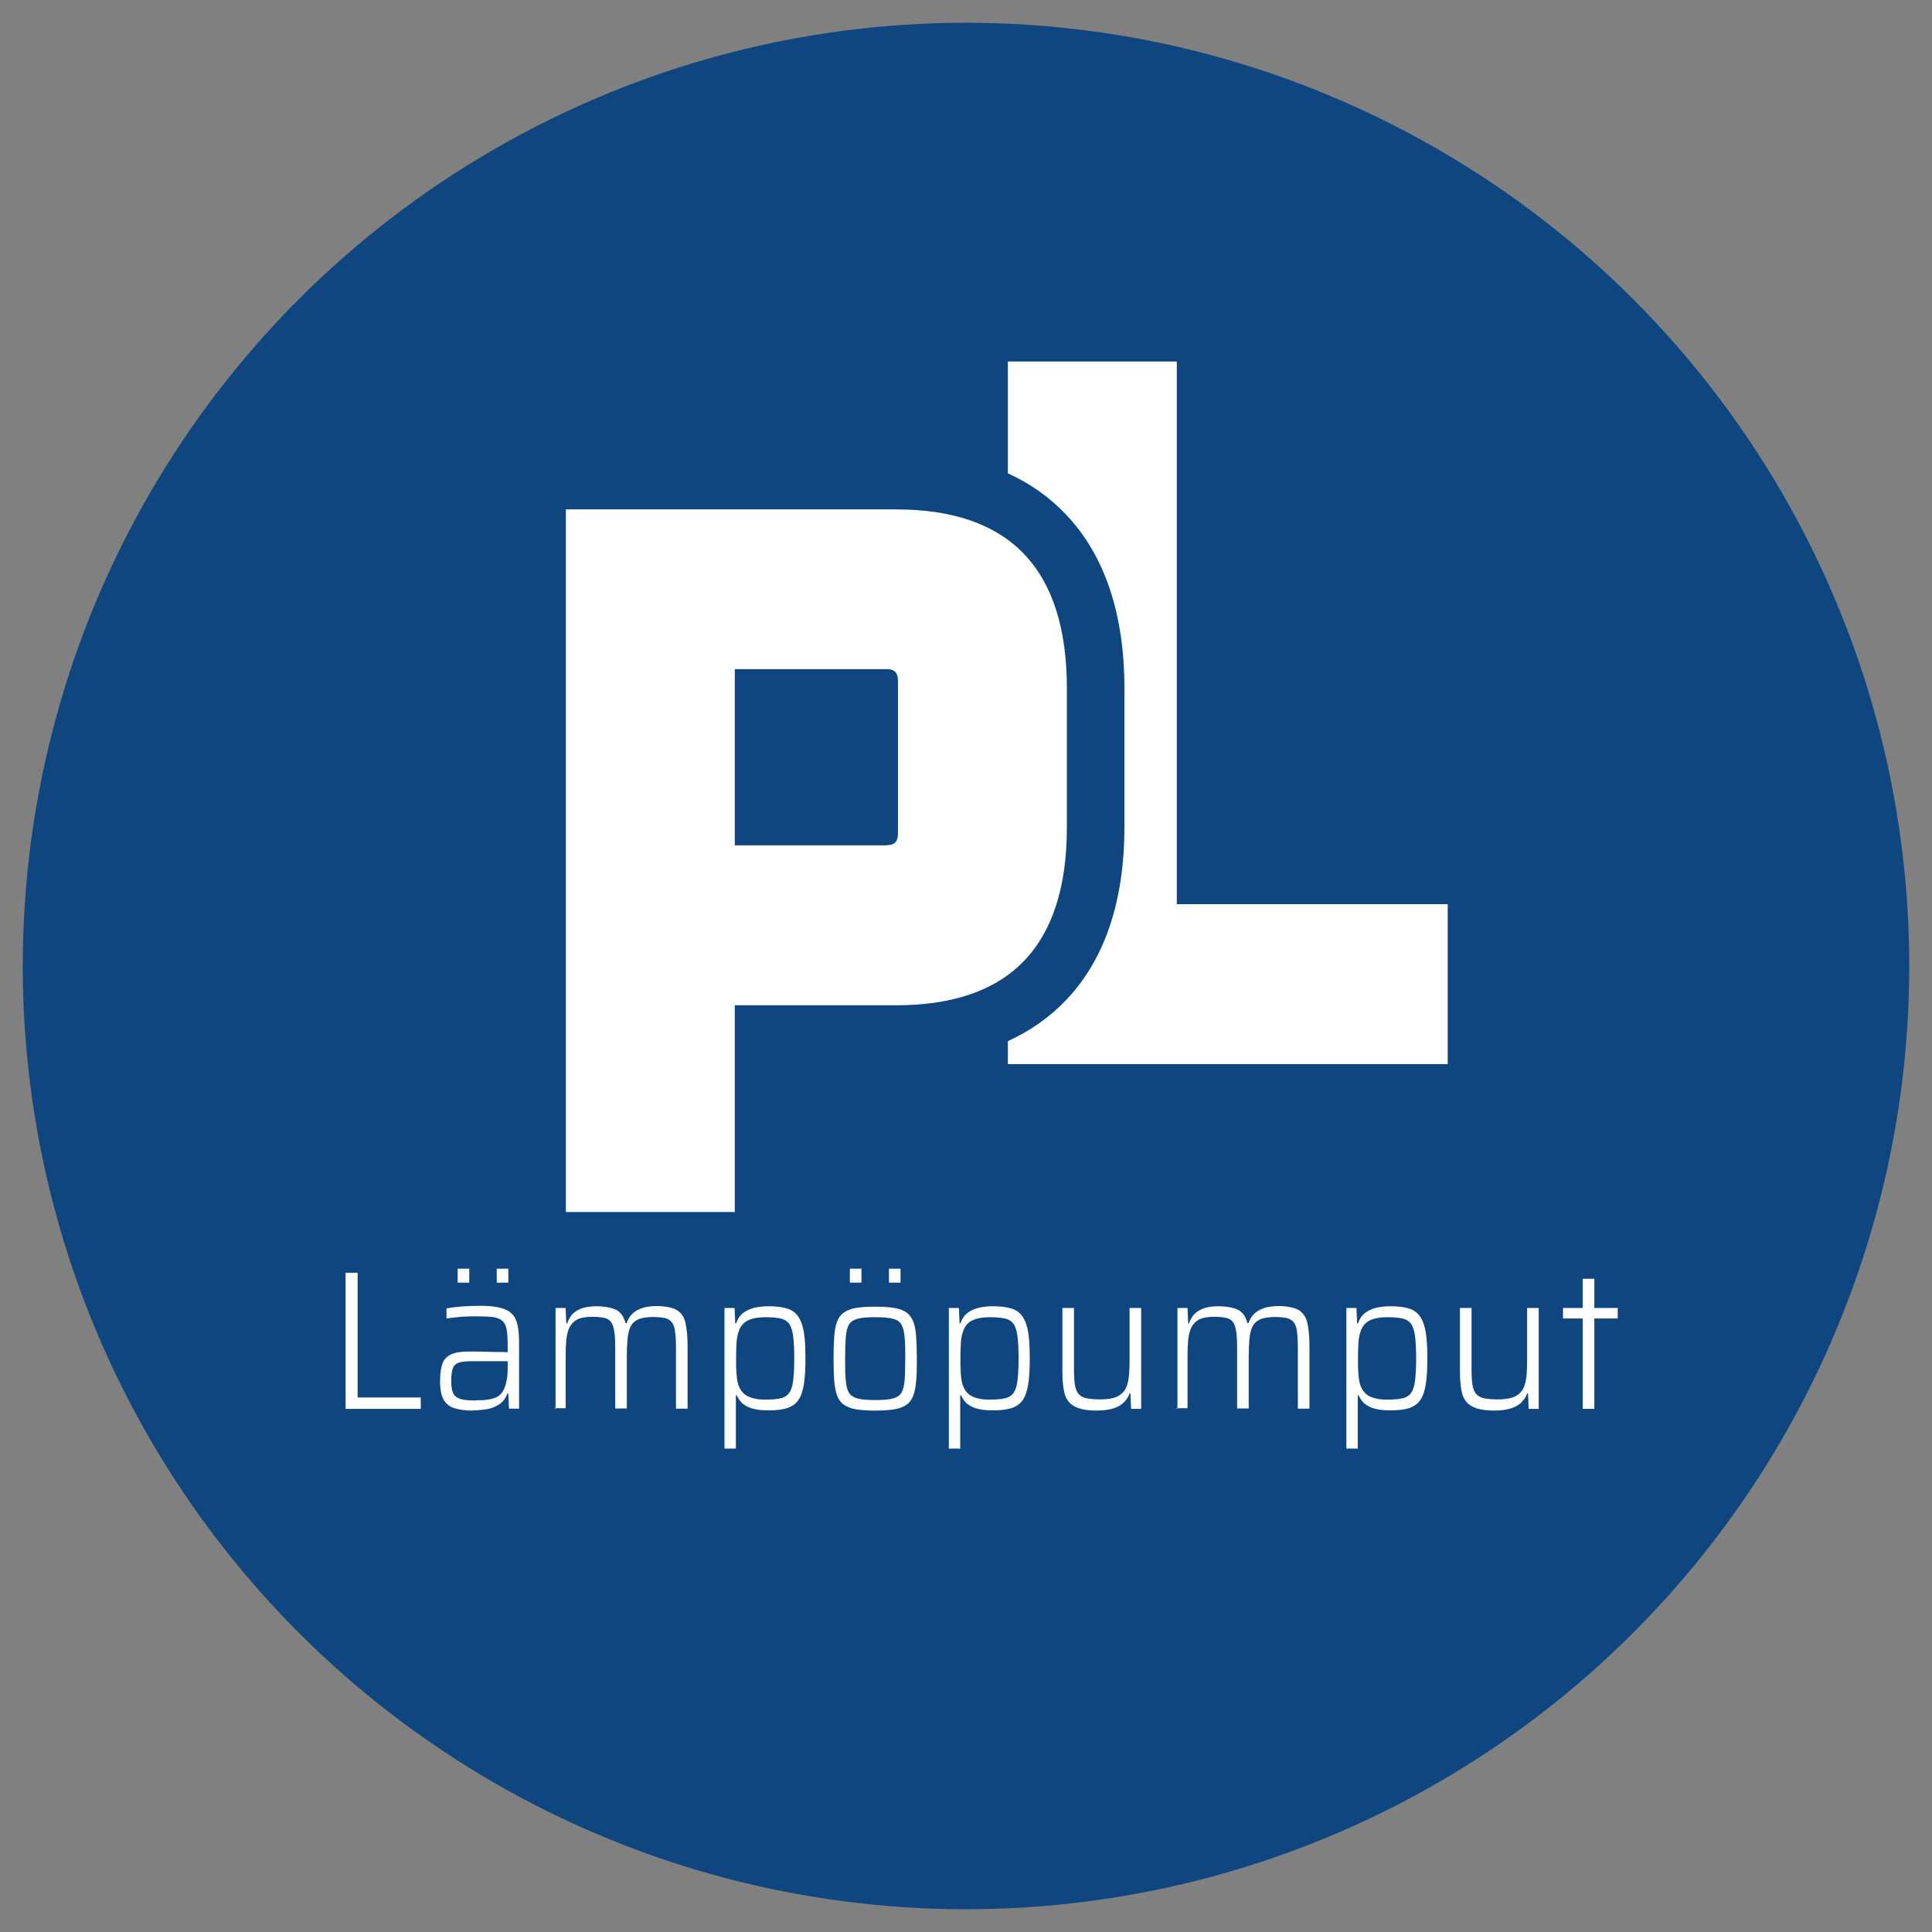
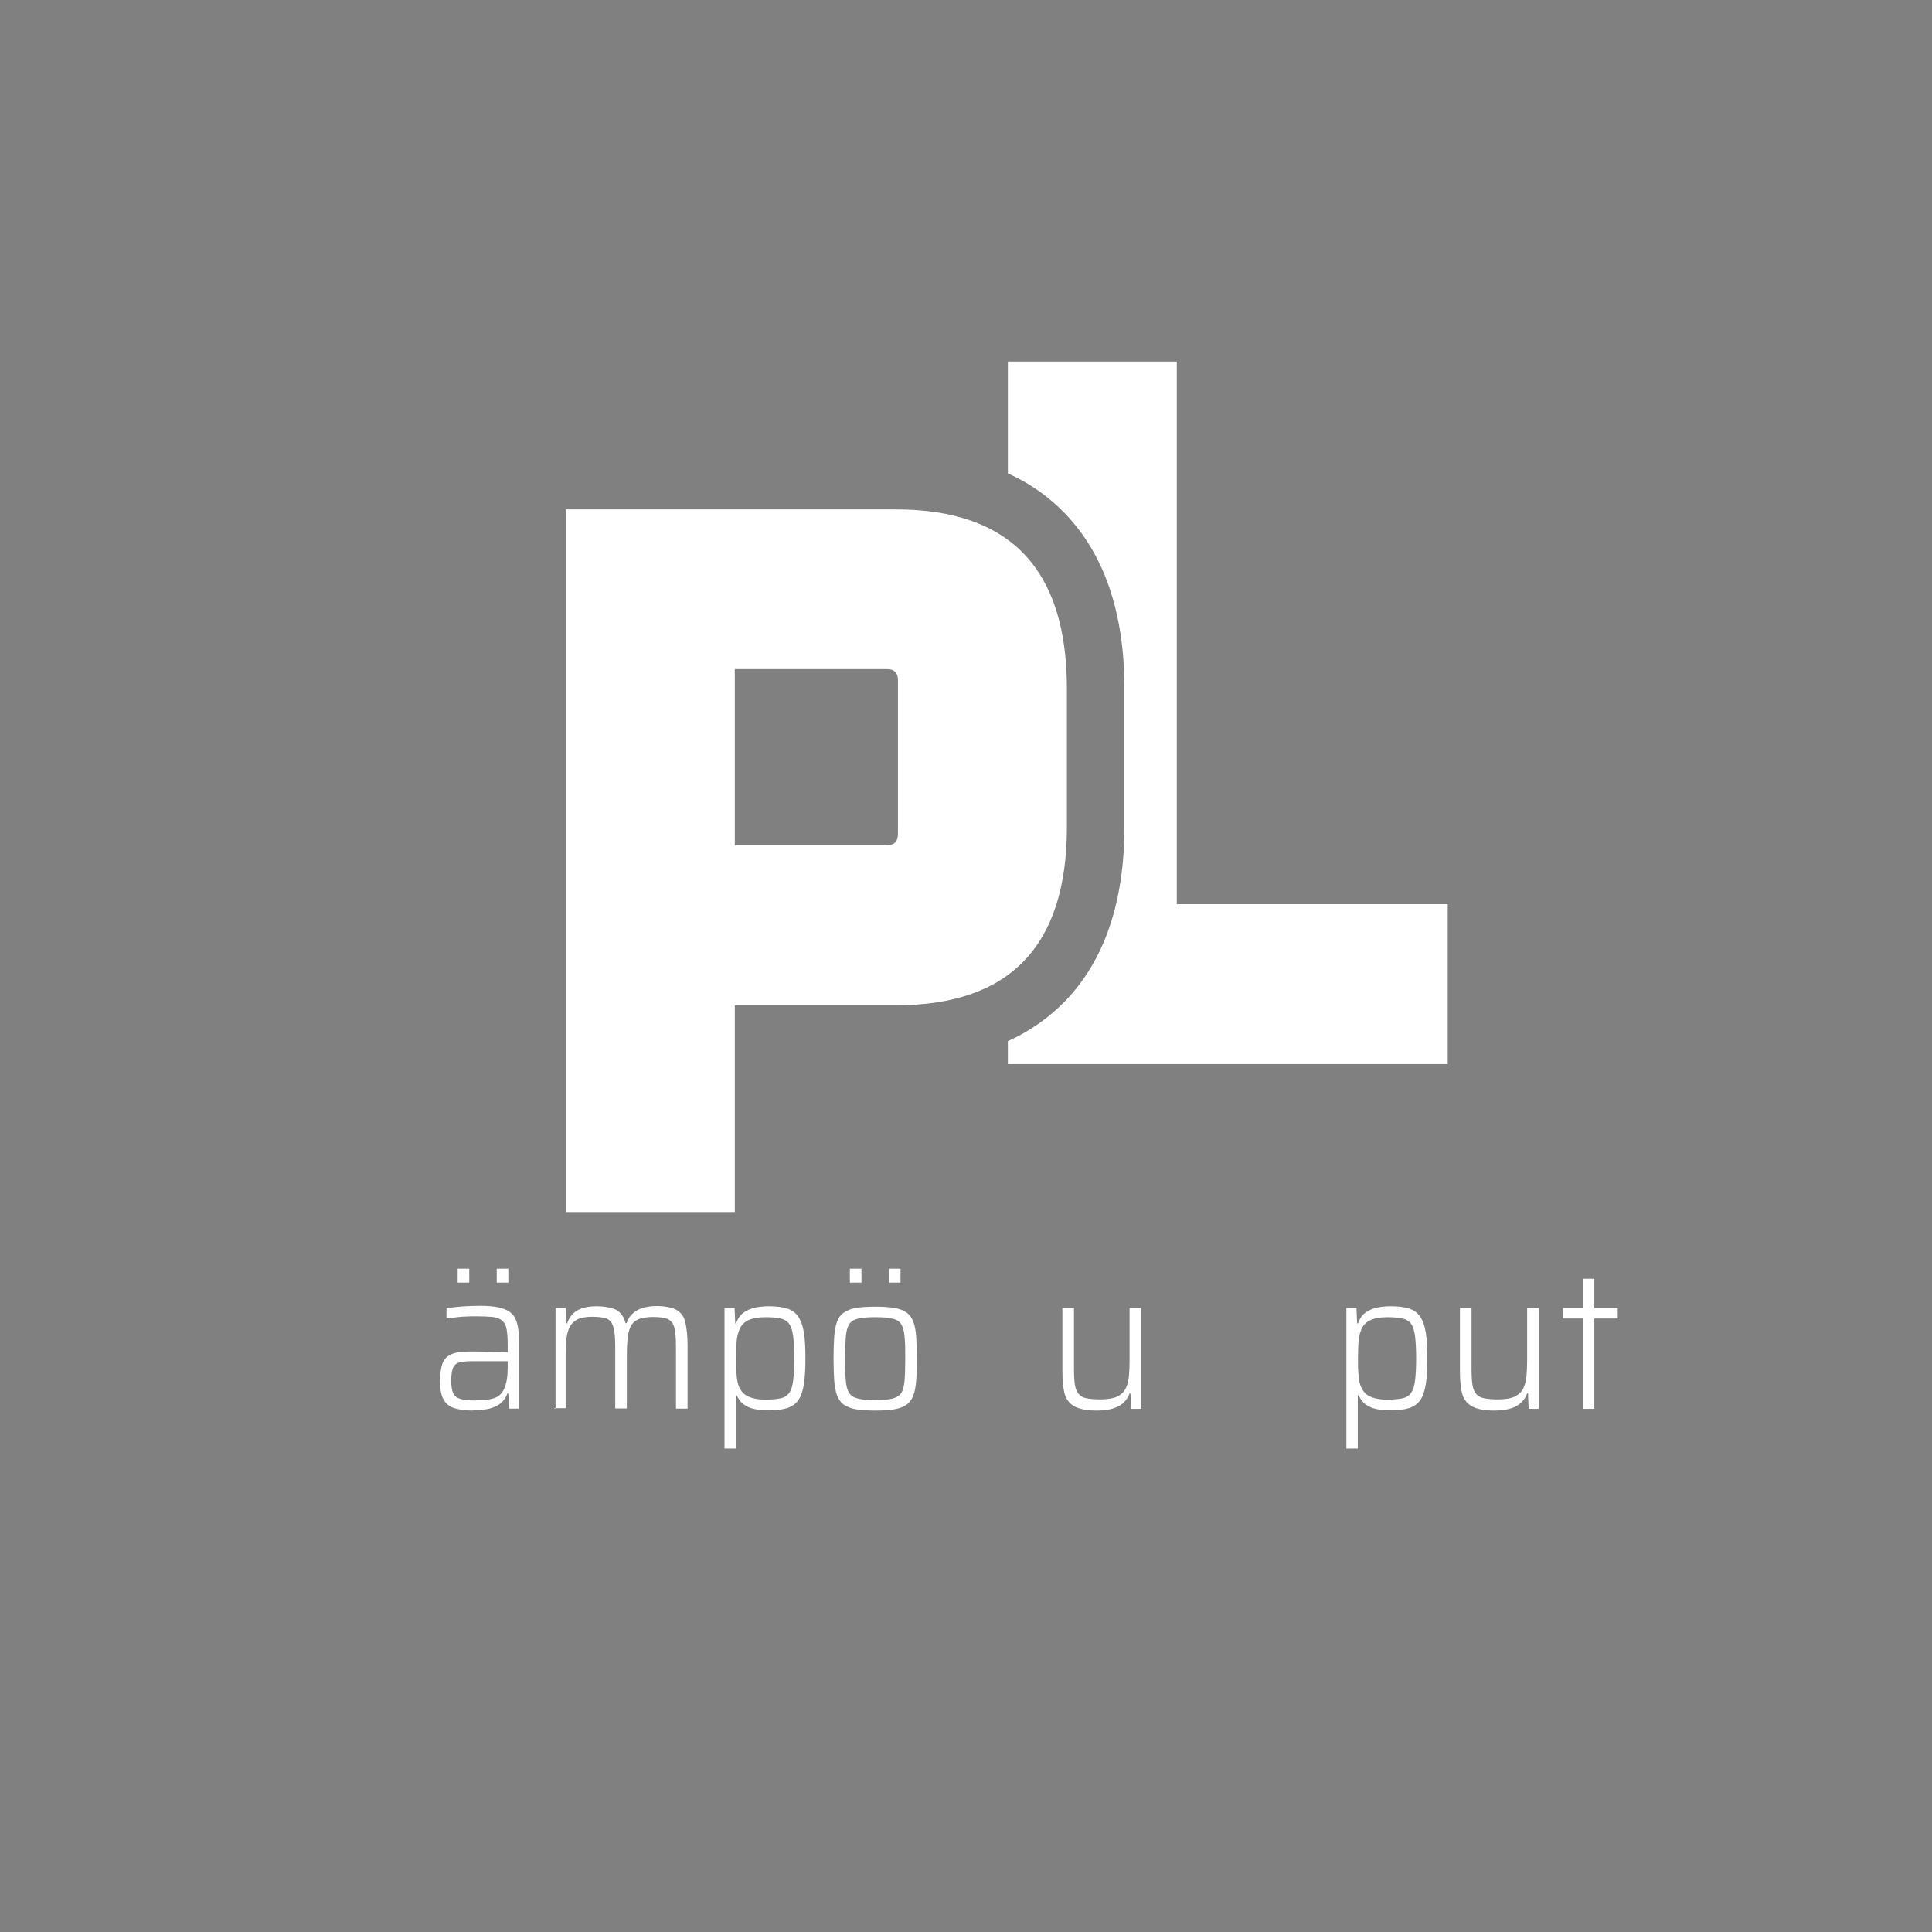
<svg xmlns="http://www.w3.org/2000/svg" id="Layer_1" version="1.1" viewBox="0 0 900 900">
  <rect x="0" y="0" width="900" height="900" fill="#808080" stroke="none" />
  <defs>
    <style>
      .st0 {
        fill: #fff;
      }

      .st1 {
        fill: #0f467f;
      }
    </style>
  </defs>
-   <circle class="st1" cx="450" cy="450" r="439.4" />
  <g>
-     <path class="st0" d="M161,656.3v-63.4h5.6v58.1h29.4v5.3h-35Z" />
    <path class="st0" d="M220.3,657.1c-3.5,0-6.3-.4-8.6-1.1-2.3-.7-4-2.1-5.1-4.1-1.1-2-1.6-4.8-1.6-8.4s.4-6.3,1.1-8.3c.8-2,2.1-3.4,4.1-4.3,2-.9,4.7-1.3,8.2-1.3s1.6,0,3,0c1.3,0,2.9,0,4.7.1,1.8,0,3.5.1,5.3.1,1.8,0,3.5,0,5.1.1v-3.5c0-3.1-.2-5.5-.5-7.2s-1-3.1-2.1-4c-1-.9-2.5-1.4-4.4-1.7-1.9-.2-4.4-.3-7.5-.3s-2.9,0-4.7.1c-1.8,0-3.5.2-5.1.4-1.7.2-3.1.3-4.2.5v-4.7c2.1-.4,4.5-.7,7.2-.9,2.8-.2,5.7-.3,8.7-.3s5.6.2,7.7.6c2.1.4,3.8,1,5.2,1.8,1.3.8,2.4,1.9,3.1,3.2.7,1.4,1.2,3,1.5,5.1.3,2,.4,4.4.4,7.2v30h-4.7l-.3-7.1h-.4c-.9,2.3-2.2,4.1-4,5.2-1.8,1.1-3.8,1.9-5.9,2.2-2.1.3-4.2.5-6.2.5ZM221.8,652.3c1.8,0,3.6,0,5.3-.3,1.7-.2,3.2-.6,4.5-1.3,1.3-.7,2.3-1.8,3-3.2.7-1.5,1.2-3.1,1.5-4.8.3-1.7.4-3.5.4-5.6v-3h-16.6c-2.6,0-4.6.2-6,.6-1.4.4-2.4,1.3-2.9,2.6-.5,1.3-.8,3.3-.8,5.9s.3,4.4.9,5.8c.6,1.3,1.8,2.2,3.4,2.7,1.7.5,4.1.7,7.2.7ZM213.2,597.5v-6.5h5.4v6.5h-5.4ZM231.4,597.5v-6.5h5.4v6.5h-5.4Z" />
    <path class="st0" d="M258.8,656.3v-47h4.7l.3,7.2h.4c.5-1.5,1.2-2.8,2.2-4,1-1.2,2.5-2.2,4.3-2.9,1.8-.7,4.3-1.1,7.3-1.1s7.2.6,9.3,1.8c2,1.2,3.4,3.3,4.1,6.1h.5c.5-1.5,1.2-2.8,2.3-4,1.1-1.2,2.6-2.2,4.5-2.9,1.9-.7,4.4-1.1,7.4-1.1s7.2.6,9.2,1.9c2.1,1.3,3.4,3.2,4,5.9.6,2.7,1,6.2,1,10.5v29.5h-5.4v-27.8c0-3.3-.1-6-.4-7.9-.2-2-.7-3.5-1.5-4.5-.8-1-1.9-1.7-3.3-2-1.4-.3-3.3-.5-5.7-.5s-5.2.4-6.9,1.2c-1.6.8-2.8,2-3.5,3.6-.7,1.6-1.1,3.5-1.3,5.8-.2,2.3-.3,4.9-.3,7.7v24.3h-5.4v-27.8c0-3.3-.1-6-.4-7.9-.3-2-.8-3.5-1.5-4.5-.7-1-1.8-1.7-3.3-2-1.4-.3-3.3-.5-5.7-.5s-5.2.4-6.9,1.3c-1.6.9-2.8,2.2-3.6,3.8-.7,1.6-1.2,3.6-1.4,5.8-.2,2.2-.3,4.7-.3,7.4v24.3h-5.4Z" />
    <path class="st0" d="M337.5,674.8v-65.5h4.7l.3,7.2h.4c.8-2.3,2-4,3.6-5.1,1.6-1.1,3.4-1.9,5.4-2.3,2-.4,4.1-.6,6.3-.6,3.5,0,6.4.4,8.6,1.1,2.2.7,3.9,2,5.1,3.8,1.2,1.8,2.1,4.2,2.6,7.4.5,3.1.7,7.1.7,12s-.2,8.8-.7,11.9c-.5,3.2-1.3,5.6-2.5,7.4-1.2,1.8-2.9,3-5.1,3.8-2.2.7-5,1.1-8.5,1.1s-5-.2-6.9-.6c-2-.4-3.7-1.2-5.1-2.2-1.4-1-2.4-2.5-3.2-4.2h-.4v24.8h-5.4ZM356.4,652c3,0,5.4-.2,7.2-.6,1.8-.4,3.2-1.3,4.1-2.6.9-1.3,1.5-3.2,1.8-5.8.3-2.5.5-5.9.5-10.2s-.2-7.6-.5-10.2c-.3-2.5-.9-4.5-1.8-5.8-.9-1.3-2.3-2.2-4.1-2.6-1.8-.4-4.2-.6-7.2-.6s-6,.5-8,1.5c-2,1-3.4,2.6-4.2,4.9-.6,1.7-1,3.5-1.1,5.7-.1,2.1-.2,4.5-.2,7.1s0,5.1.2,7.1c.1,2,.4,3.7.8,5.1.9,2.6,2.3,4.4,4.4,5.4,2,1,4.7,1.6,8.1,1.6Z" />
    <path class="st0" d="M407.7,657.1c-3.6,0-6.6-.2-9-.6-2.4-.4-4.3-1.2-5.7-2.2-1.4-1-2.4-2.5-3.1-4.3-.6-1.8-1.1-4.2-1.3-7-.2-2.8-.3-6.2-.3-10.1s.1-7.3.3-10.1c.2-2.8.6-5.1,1.3-7,.6-1.8,1.7-3.3,3.1-4.3,1.4-1,3.3-1.8,5.7-2.2,2.4-.4,5.4-.6,9-.6s6.6.2,9,.6c2.4.4,4.3,1.2,5.7,2.2,1.4,1,2.4,2.5,3.1,4.3.7,1.8,1.1,4.2,1.3,7s.3,6.2.3,10.1,0,7.3-.3,10.1c-.2,2.8-.6,5.1-1.3,7-.7,1.8-1.7,3.3-3.1,4.3-1.4,1-3.3,1.8-5.7,2.2-2.4.4-5.4.6-9,.6ZM407.7,652.2c3.5,0,6.2-.2,8.1-.7,1.9-.5,3.3-1.4,4.1-2.7.8-1.3,1.3-3.3,1.5-5.8.2-2.5.3-5.9.3-10.1s0-7.5-.3-10c-.2-2.6-.7-4.5-1.5-5.9-.8-1.4-2.2-2.3-4.1-2.7-1.9-.5-4.6-.7-8.1-.7s-6.2.2-8.1.7c-1.9.5-3.3,1.4-4.1,2.7-.8,1.4-1.3,3.3-1.5,5.9-.2,2.6-.3,5.9-.3,10s0,7.5.3,10.1c.2,2.6.7,4.5,1.5,5.8.8,1.3,2.2,2.2,4.1,2.7,1.9.5,4.6.7,8.1.7ZM395.9,597.5v-6.5h5.4v6.5h-5.4ZM414.1,597.5v-6.5h5.4v6.5h-5.4Z" />
-     <path class="st0" d="M442,674.8v-65.5h4.7l.3,7.2h.4c.8-2.3,2-4,3.6-5.1,1.6-1.1,3.4-1.9,5.4-2.3,2-.4,4.1-.6,6.3-.6,3.5,0,6.4.4,8.6,1.1,2.2.7,3.9,2,5.1,3.8,1.2,1.8,2.1,4.2,2.6,7.4.5,3.1.7,7.1.7,12s-.2,8.8-.7,11.9c-.5,3.2-1.3,5.6-2.5,7.4-1.2,1.8-2.9,3-5.1,3.8-2.2.7-5,1.1-8.5,1.1s-5-.2-6.9-.6c-2-.4-3.7-1.2-5.1-2.2-1.4-1-2.4-2.5-3.2-4.2h-.4v24.8h-5.4ZM460.9,652c3,0,5.4-.2,7.2-.6,1.8-.4,3.2-1.3,4.1-2.6.9-1.3,1.5-3.2,1.8-5.8.3-2.5.5-5.9.5-10.2s-.2-7.6-.5-10.2c-.3-2.5-.9-4.5-1.8-5.8s-2.3-2.2-4.1-2.6c-1.8-.4-4.2-.6-7.2-.6s-6,.5-8,1.5c-2,1-3.4,2.6-4.2,4.9-.6,1.7-1,3.5-1.1,5.7-.1,2.1-.2,4.5-.2,7.1s0,5.1.2,7.1c.1,2,.4,3.7.8,5.1.9,2.6,2.3,4.4,4.3,5.4,2,1,4.7,1.6,8.1,1.6Z" />
    <path class="st0" d="M510.7,657.1c-3.4,0-6.1-.4-8.2-1.1-2.1-.7-3.7-1.8-4.8-3.2-1.1-1.4-1.9-3.3-2.2-5.7-.4-2.3-.6-5.1-.6-8.3v-29.5h5.4v27.7c0,3.3.1,5.9.4,7.9.3,2,.9,3.5,1.8,4.5.9,1,2.1,1.7,3.8,2,1.6.3,3.8.5,6.4.5s5.8-.4,7.7-1.3c1.8-.9,3.2-2.2,4-3.8.8-1.6,1.3-3.6,1.5-5.8.2-2.2.3-4.7.3-7.4v-24.3h5.4v47h-4.7l-.3-7.2h-.4c-.5,1.5-1.3,2.8-2.5,4-1.1,1.2-2.7,2.2-4.8,2.9-2.1.7-4.8,1.1-8.1,1.1Z" />
-     <path class="st0" d="M548.5,656.3v-47h4.7l.3,7.2h.4c.5-1.5,1.2-2.8,2.2-4,1-1.2,2.5-2.2,4.3-2.9,1.8-.7,4.3-1.1,7.3-1.1s7.2.6,9.3,1.8,3.4,3.3,4.1,6.1h.5c.5-1.5,1.2-2.8,2.3-4,1.1-1.2,2.6-2.2,4.5-2.9,1.9-.7,4.4-1.1,7.4-1.1s7.2.6,9.2,1.9c2,1.3,3.4,3.2,4,5.9.6,2.7,1,6.2,1,10.5v29.5h-5.4v-27.8c0-3.3-.1-6-.4-7.9-.2-2-.7-3.5-1.5-4.5-.8-1-1.9-1.7-3.3-2-1.4-.3-3.3-.5-5.7-.5s-5.2.4-6.9,1.2c-1.6.8-2.8,2-3.5,3.6s-1.1,3.5-1.3,5.8c-.2,2.3-.3,4.9-.3,7.7v24.3h-5.4v-27.8c0-3.3-.1-6-.4-7.9-.3-2-.8-3.5-1.5-4.5-.7-1-1.8-1.7-3.3-2-1.4-.3-3.3-.5-5.7-.5s-5.2.4-6.9,1.3c-1.6.9-2.8,2.2-3.6,3.8-.7,1.6-1.2,3.6-1.4,5.8-.2,2.2-.3,4.7-.3,7.4v24.3h-5.4Z" />
    <path class="st0" d="M627.2,674.8v-65.5h4.7l.3,7.2h.4c.8-2.3,2-4,3.6-5.1,1.6-1.1,3.4-1.9,5.4-2.3,2-.4,4.1-.6,6.3-.6,3.5,0,6.4.4,8.6,1.1,2.2.7,3.9,2,5.1,3.8,1.2,1.8,2.1,4.2,2.6,7.4.5,3.1.7,7.1.7,12s-.2,8.8-.7,11.9c-.5,3.2-1.3,5.6-2.5,7.4-1.2,1.8-2.9,3-5.1,3.8-2.2.7-5,1.1-8.5,1.1s-5-.2-6.9-.6c-2-.4-3.7-1.2-5.1-2.2-1.4-1-2.4-2.5-3.2-4.2h-.4v24.8h-5.4ZM646.1,652c3,0,5.4-.2,7.2-.6,1.8-.4,3.2-1.3,4.1-2.6.9-1.3,1.5-3.2,1.8-5.8.3-2.5.5-5.9.5-10.2s-.2-7.6-.5-10.2c-.3-2.5-.9-4.5-1.8-5.8-.9-1.3-2.3-2.2-4.1-2.6-1.8-.4-4.2-.6-7.2-.6s-6,.5-8,1.5c-2,1-3.4,2.6-4.2,4.9-.6,1.7-1,3.5-1.1,5.7-.1,2.1-.2,4.5-.2,7.1s0,5.1.2,7.1c.1,2,.4,3.7.8,5.1.9,2.6,2.3,4.4,4.3,5.4,2,1,4.7,1.6,8.1,1.6Z" />
    <path class="st0" d="M695.9,657.1c-3.4,0-6.1-.4-8.2-1.1-2.1-.7-3.7-1.8-4.8-3.2-1.1-1.4-1.9-3.3-2.2-5.7-.4-2.3-.6-5.1-.6-8.3v-29.5h5.4v27.7c0,3.3.1,5.9.4,7.9.3,2,.9,3.5,1.8,4.5.9,1,2.1,1.7,3.8,2,1.6.3,3.8.5,6.4.5s5.8-.4,7.7-1.3c1.8-.9,3.2-2.2,4-3.8.8-1.6,1.3-3.6,1.5-5.8.2-2.2.3-4.7.3-7.4v-24.3h5.4v47h-4.7l-.3-7.2h-.4c-.5,1.5-1.3,2.8-2.5,4-1.1,1.2-2.7,2.2-4.8,2.9-2.1.7-4.8,1.1-8.1,1.1Z" />
    <path class="st0" d="M737.3,656.3v-42.1h-9.2v-4.9h9.2v-13.6h5.4v13.6h10.9v4.9h-10.9v42.1h-5.4Z" />
  </g>
  <g>
    <path class="st0" d="M548.2,421.3v-252.9h-78.7v52.1c10.4,4.7,19.4,11.1,27,19.1,18.1,19,27.3,46.3,27.3,81.1v64.5c0,34.7-9.2,61.9-27.3,80.8-7.6,7.9-16.6,14.3-27,19v10.7h204.9v-74.5h-126.2Z" />
    <path class="st0" d="M497,385.3v-64.5c0-55.7-26.5-83.5-79.6-83.5h-153.8v327.3h78.7v-96.3h75.1c53.1,0,79.6-27.7,79.6-83ZM413.3,393.8h-71v-82.1h71c3.3,0,5,1.7,5,5.2v71.6c0,3.5-1.7,5.2-5,5.2Z" />
  </g>
</svg>